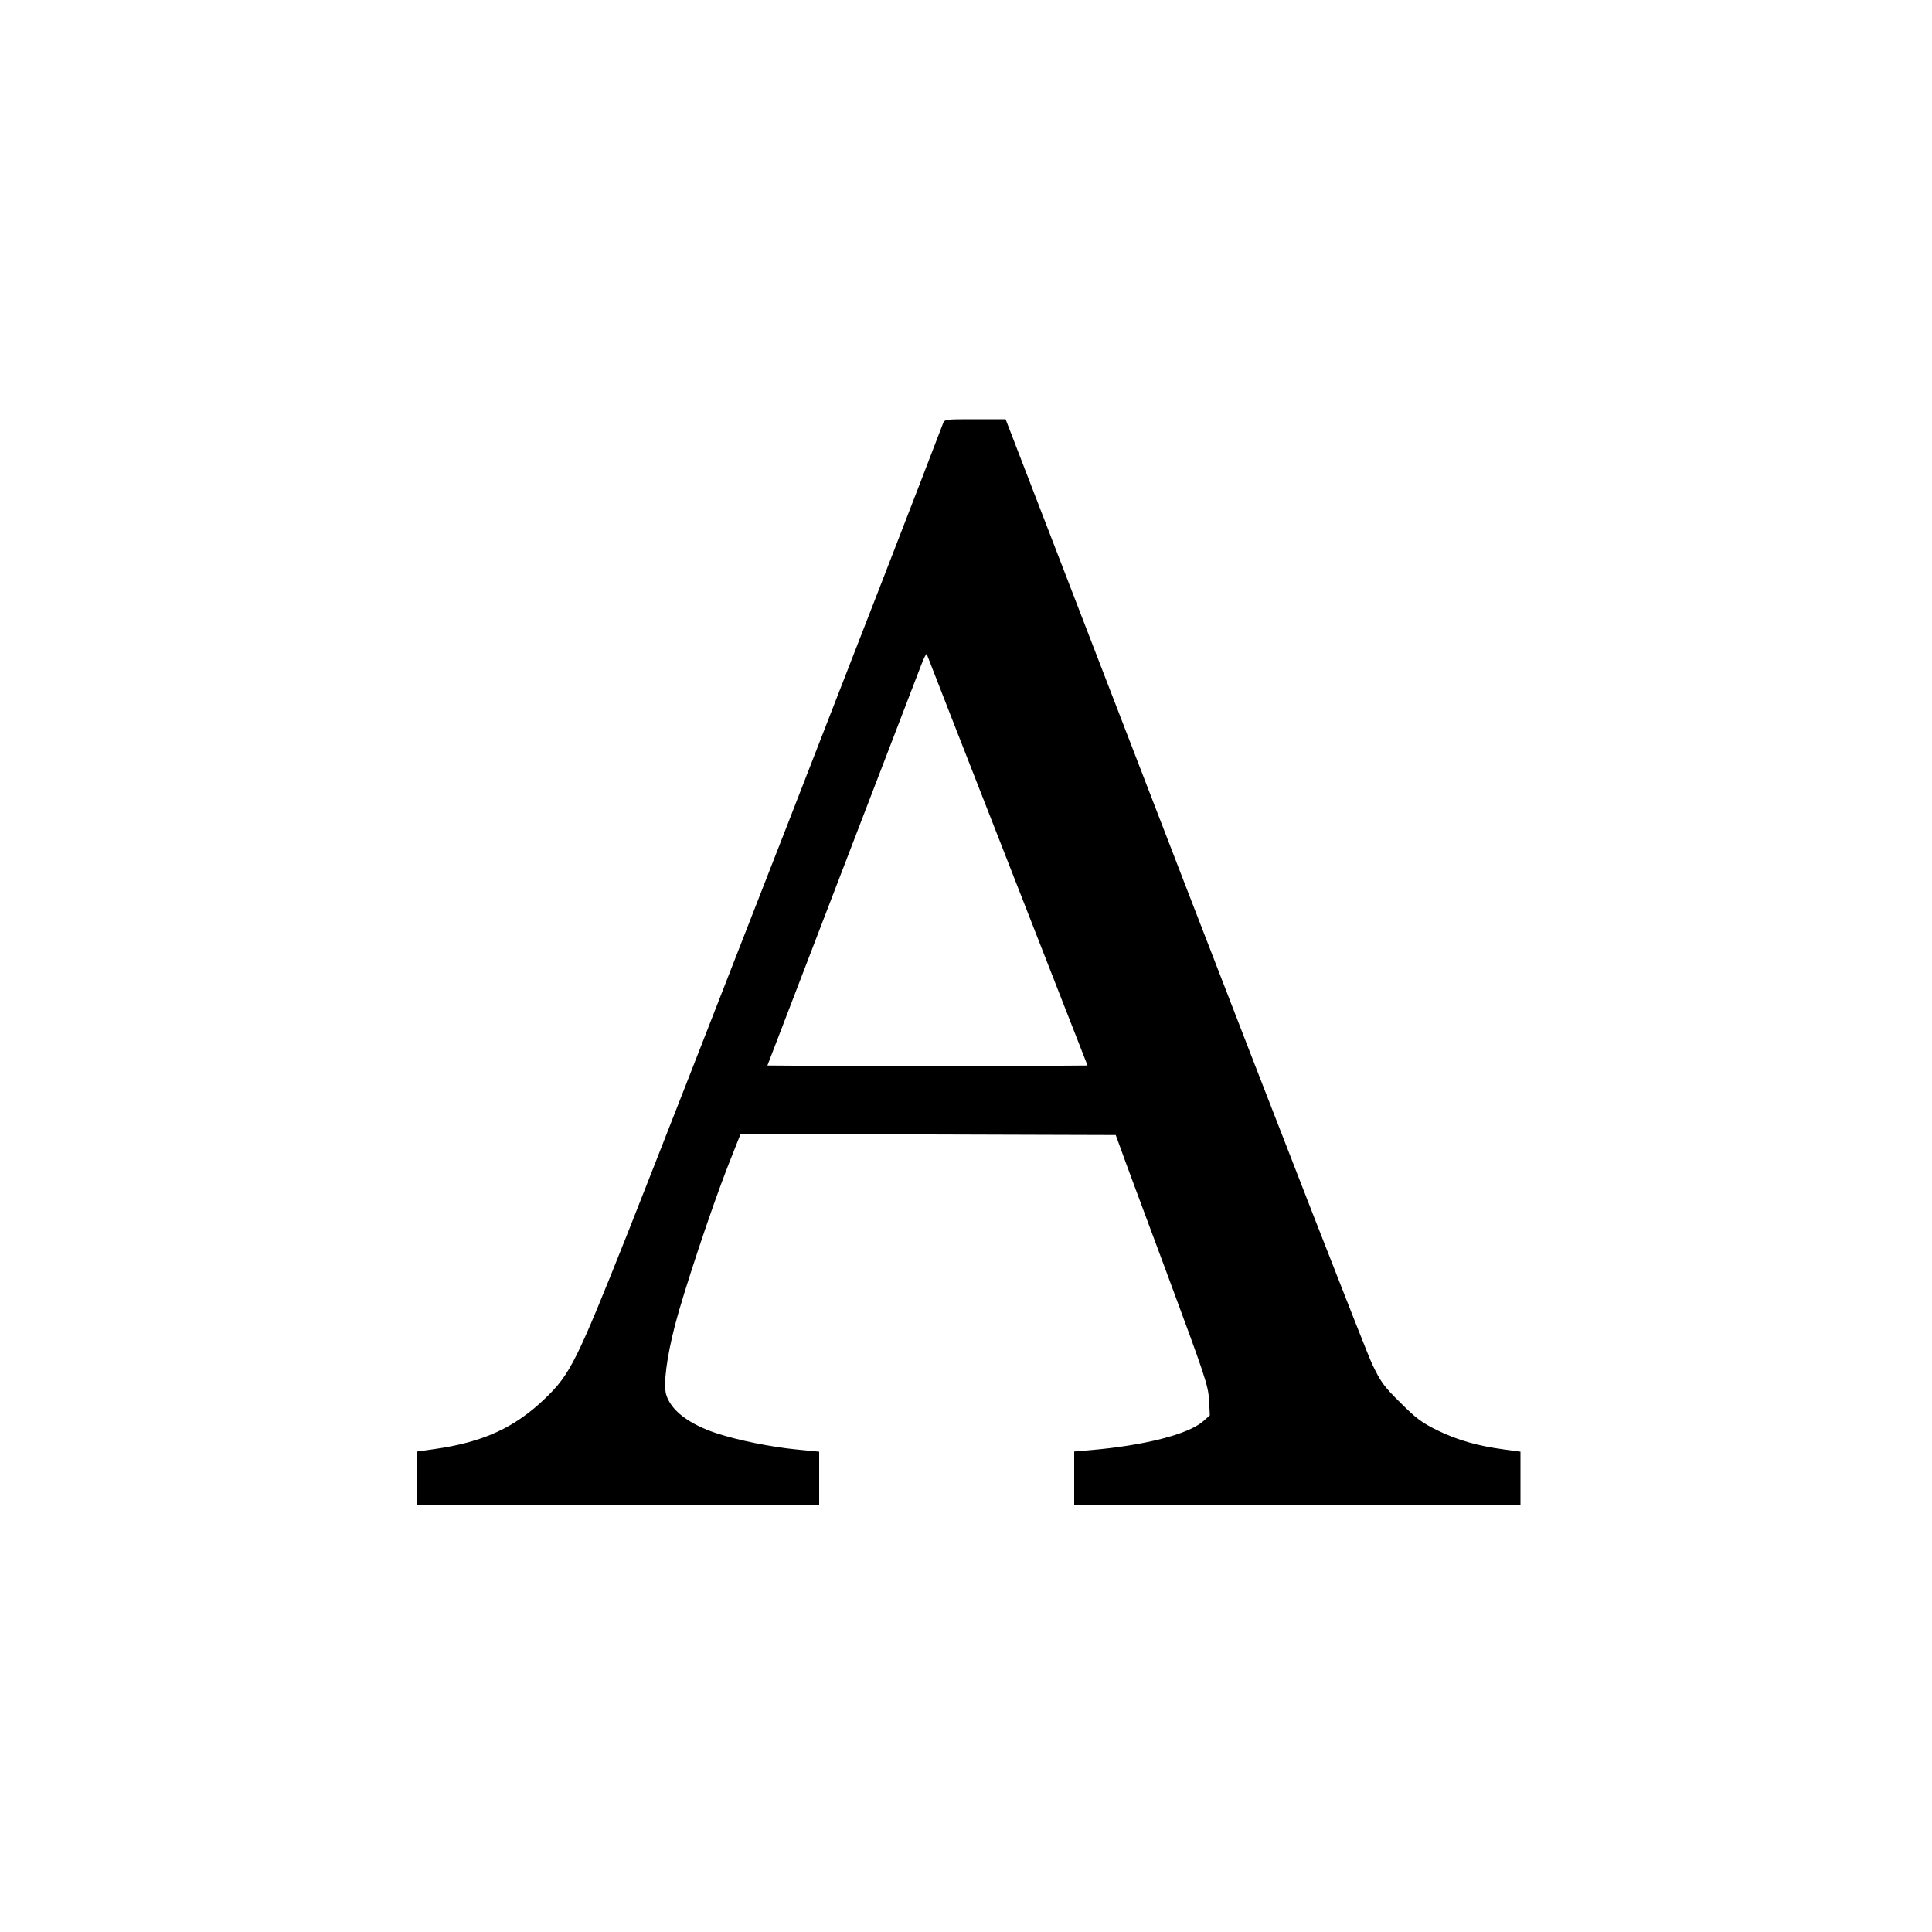
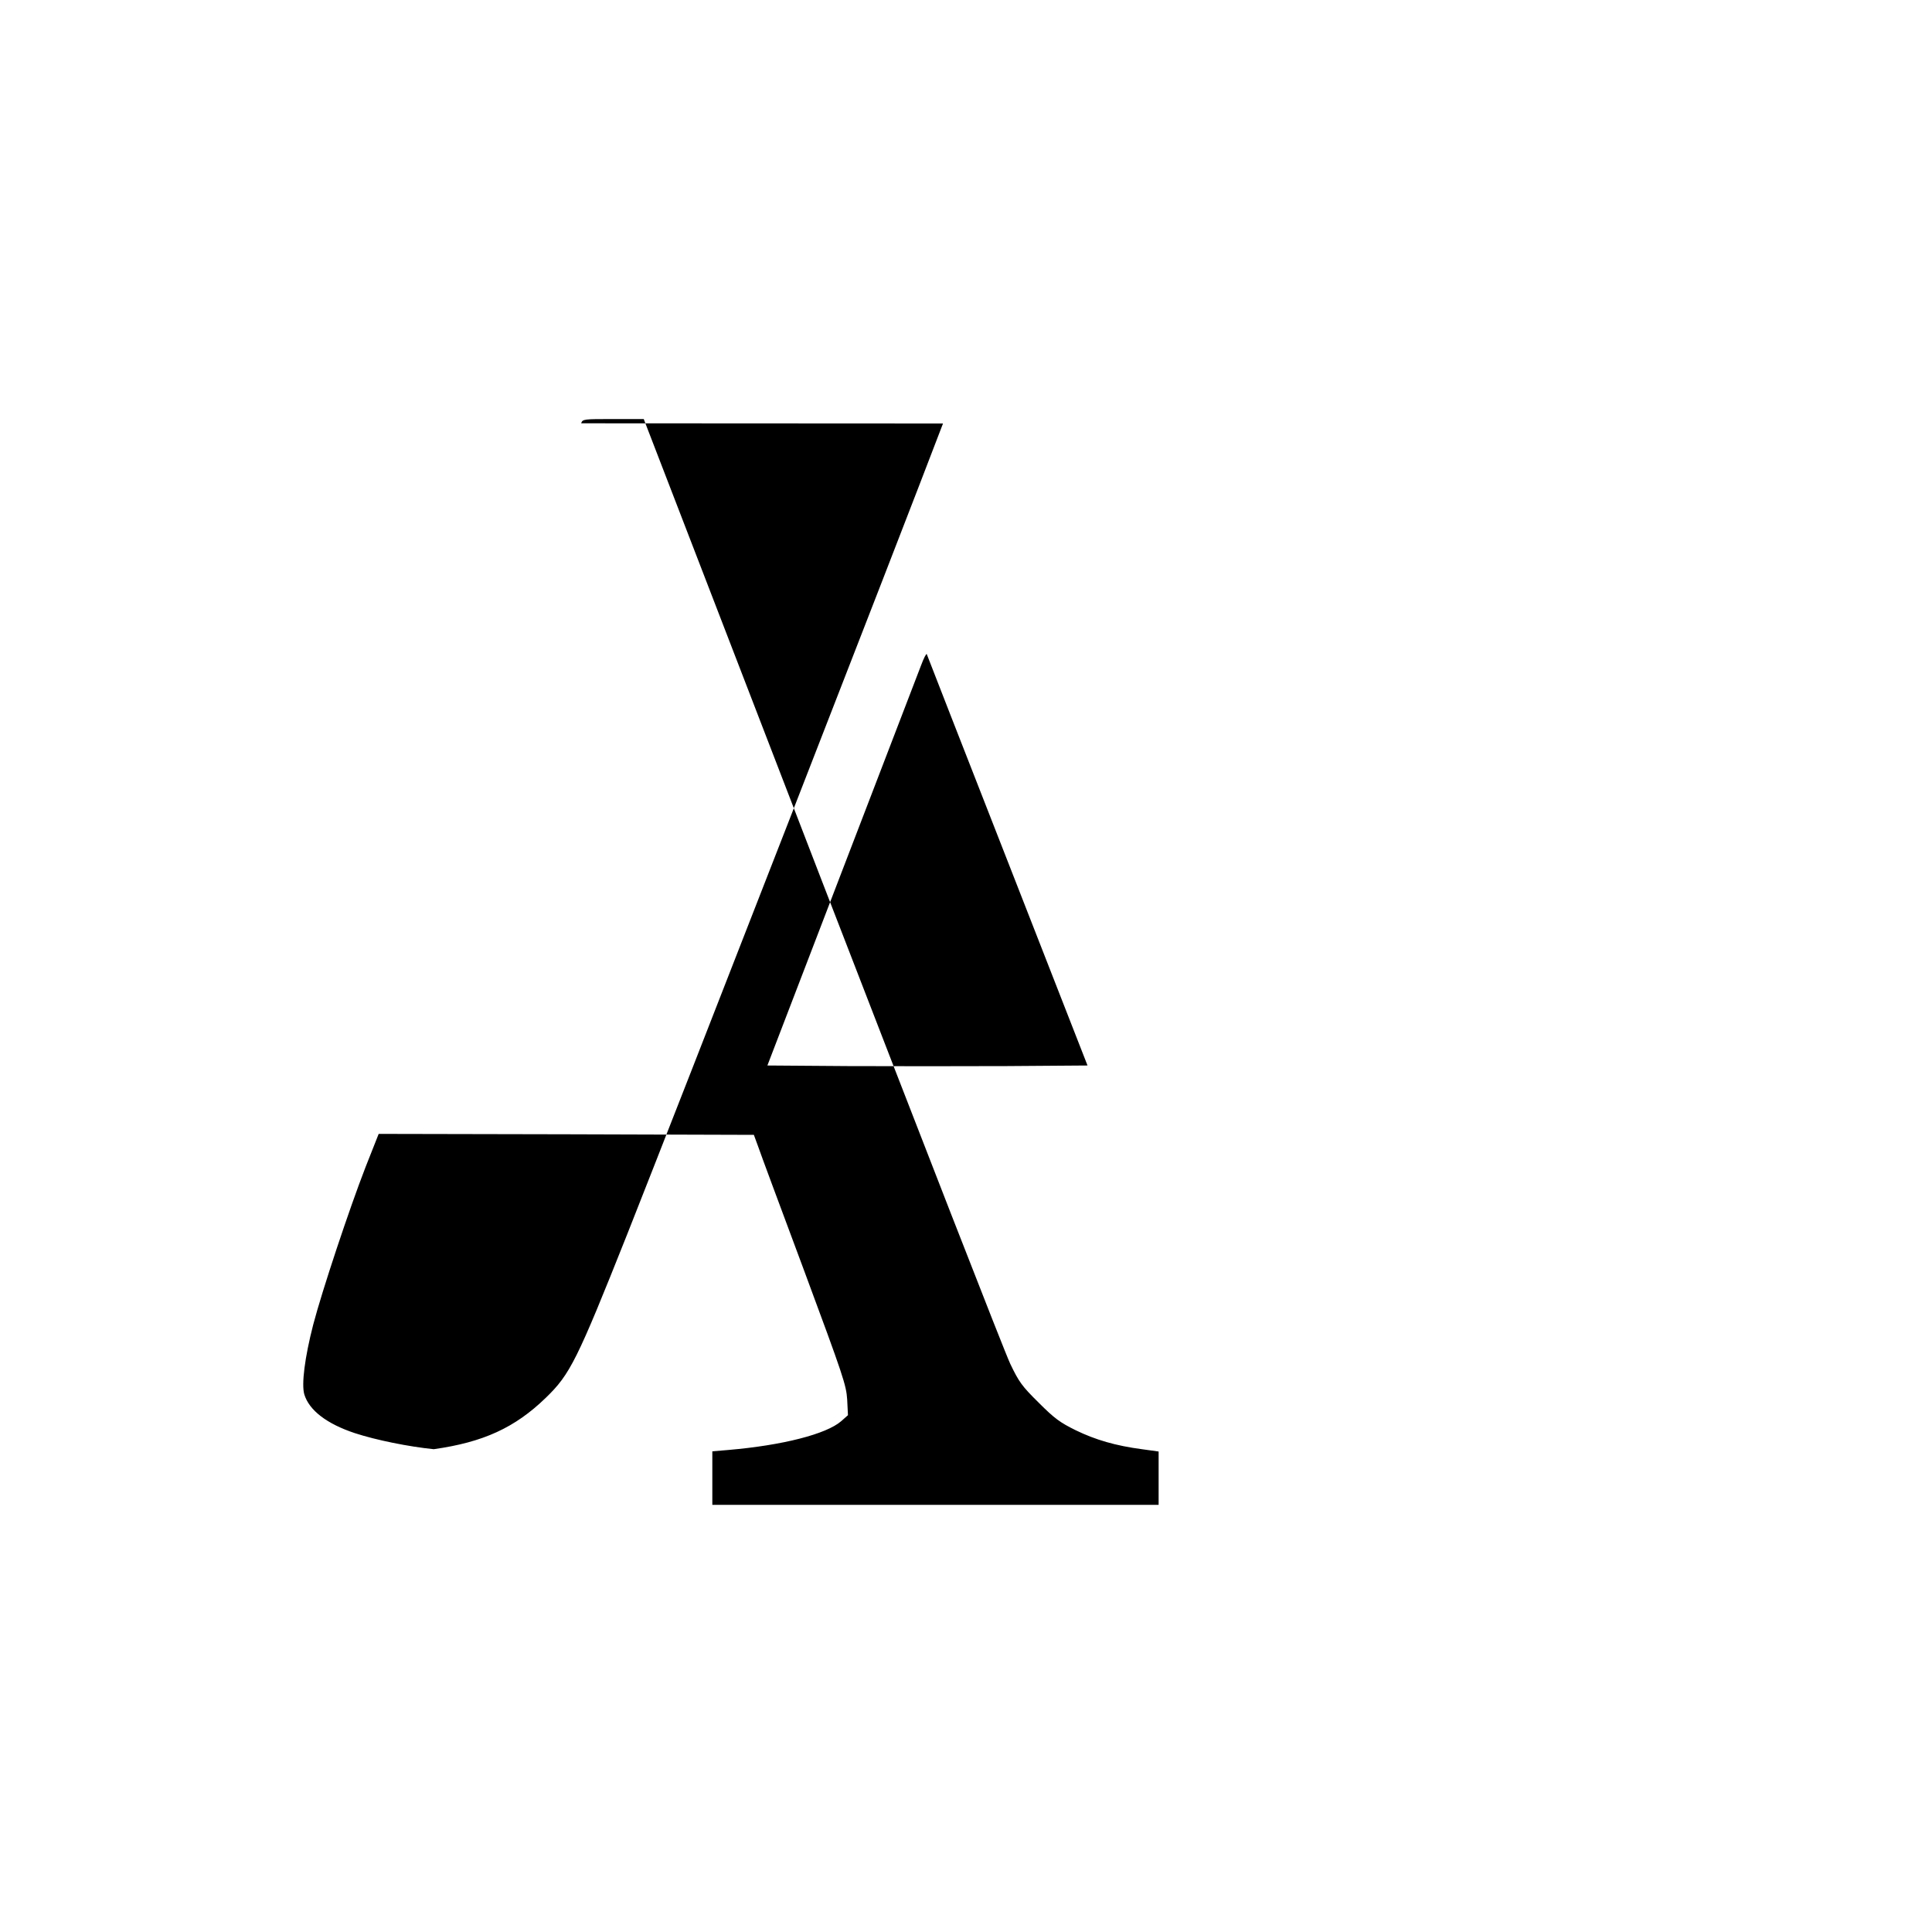
<svg xmlns="http://www.w3.org/2000/svg" version="1.0" width="1000pt" height="1000pt" viewBox="0 0 1000 1000" preserveAspectRatio="xMidYMid meet">
  <g transform="translate(0,1000) scale(0.1,-0.1)" fill="#000000" stroke="none">
-     <path d="M4881 7808 c-234 -614 -1360 -3503 -1634 -4195 -261 -656 -296 -726 -422 -848 -160 -155 -324 -230 -580 -266 l-85 -12 0 -139 0 -138 1040 0 1040 0 0 138 0 138 -122 12 c-129 13 -298 47 -408 83 -145 48 -237 118 -262 201 -15 52 2 189 46 360 46 176 187 600 271 816 l68 172 971 -2 971 -3 22 -60 c11 -33 119 -323 239 -645 203 -547 217 -590 222 -665 l4 -81 -35 -31 c-77 -67 -304 -125 -584 -149 l-83 -7 0 -138 0 -139 1155 0 1155 0 0 138 0 138 -87 12 c-135 18 -239 48 -342 98 -81 40 -109 60 -192 143 -87 86 -102 107 -147 201 -28 58 -466 1182 -974 2497 l-923 2393 -158 0 c-154 0 -158 0 -166 -22z m334 -2264 l414 -1059 -415 -3 c-228 -1 -600 -1 -828 0 l-414 3 384 1000 c211 550 396 1031 411 1070 14 38 28 65 30 59 2 -6 190 -488 418 -1070z" />
+     <path d="M4881 7808 c-234 -614 -1360 -3503 -1634 -4195 -261 -656 -296 -726 -422 -848 -160 -155 -324 -230 -580 -266 c-129 13 -298 47 -408 83 -145 48 -237 118 -262 201 -15 52 2 189 46 360 46 176 187 600 271 816 l68 172 971 -2 971 -3 22 -60 c11 -33 119 -323 239 -645 203 -547 217 -590 222 -665 l4 -81 -35 -31 c-77 -67 -304 -125 -584 -149 l-83 -7 0 -138 0 -139 1155 0 1155 0 0 138 0 138 -87 12 c-135 18 -239 48 -342 98 -81 40 -109 60 -192 143 -87 86 -102 107 -147 201 -28 58 -466 1182 -974 2497 l-923 2393 -158 0 c-154 0 -158 0 -166 -22z m334 -2264 l414 -1059 -415 -3 c-228 -1 -600 -1 -828 0 l-414 3 384 1000 c211 550 396 1031 411 1070 14 38 28 65 30 59 2 -6 190 -488 418 -1070z" />
  </g>
</svg>